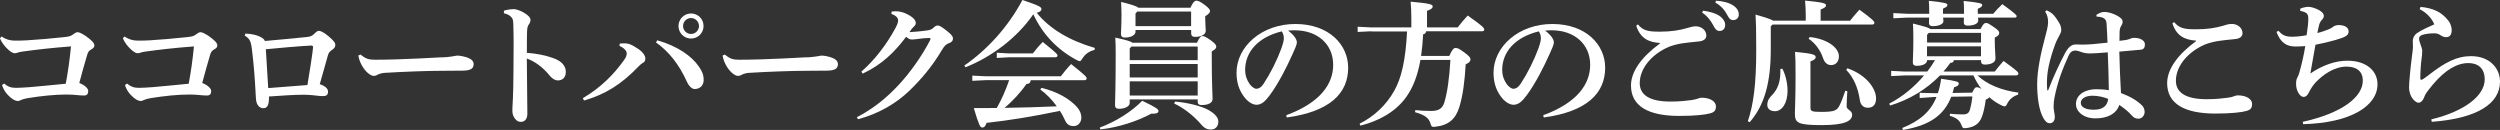
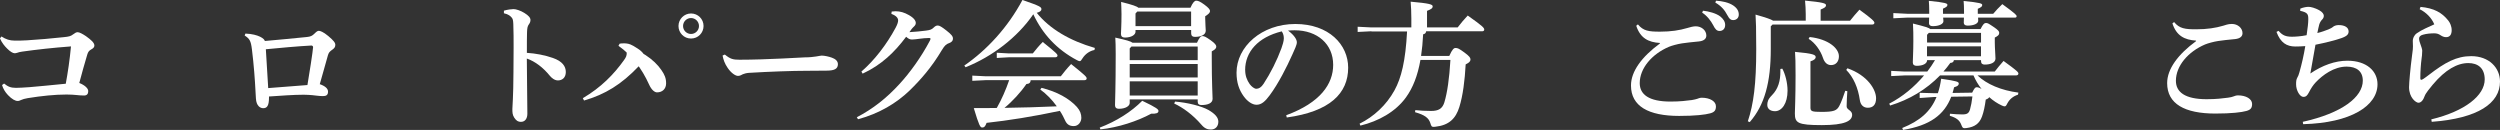
<svg xmlns="http://www.w3.org/2000/svg" id="_レイヤー_2" data-name="レイヤー 2" viewBox="0 0 508.56 26.43">
  <rect x="0" y="0" width="508.56" height="26.43" fill="#333333" stroke="none" />
  <defs>
    <style>
      .cls-1 {
        fill: #fff;
      }
    </style>
  </defs>
  <g id="design">
    <g>
      <path class="cls-1" d="M.84,17c.76.62,1.34.87,2.41.87.67,0,1.51-.06,2.74-.14,1.88-.14,4.42-.42,7.39-.7.42-2.27.81-4.9,1.06-7.59-3.75.28-6.92.64-9.94,1.06-.48.06-.7.14-1.04.25-.22.08-.42.08-.5.08-.34,0-.9-.34-1.51-.95-.5-.5-1.04-1.12-1.46-2.07l.31-.39c.9.59,1.71.84,2.66.84.87,0,1.71,0,2.55-.06,2.35-.14,4.79-.36,7.45-.64,1.09-.11,1.43-.2,1.9-.56.42-.31.64-.45.95-.45.36,0,1.06.39,1.68.81,1.06.76,1.71,1.34,1.71,1.9,0,.39-.28.59-.67.81-.39.22-.62.48-.78,1.04-.59,1.93-1.09,3.81-1.62,5.77,1.15.45,1.82,1.12,1.82,1.65,0,.5-.2.9-.84.9-1.2,0-1.82-.2-3.58-.2-2.38,0-5.07.28-7.87.73-.64.11-1.01.22-1.32.36-.31.14-.48.22-.76.22-.45,0-1.15-.34-1.96-1.2-.59-.62-1.01-1.34-1.2-2.04l.42-.31Z" />
-       <path class="cls-1" d="M25.85,17c.76.62,1.34.87,2.41.87.67,0,1.51-.06,2.74-.14,1.88-.14,4.42-.42,7.39-.7.42-2.27.81-4.9,1.06-7.59-3.75.28-6.92.64-9.94,1.06-.48.06-.7.14-1.04.25-.22.08-.42.08-.5.08-.34,0-.9-.34-1.51-.95-.5-.5-1.04-1.12-1.46-2.07l.31-.39c.9.59,1.71.84,2.66.84.87,0,1.71,0,2.55-.06,2.35-.14,4.79-.36,7.45-.64,1.09-.11,1.43-.2,1.9-.56.42-.31.64-.45.95-.45.36,0,1.06.39,1.68.81,1.06.76,1.71,1.34,1.71,1.9,0,.39-.28.59-.67.81-.39.22-.62.48-.78,1.04-.59,1.93-1.09,3.81-1.62,5.77,1.15.45,1.82,1.12,1.82,1.65,0,.5-.2.9-.84.9-1.2,0-1.82-.2-3.58-.2-2.38,0-5.07.28-7.87.73-.64.11-1.01.22-1.32.36-.31.14-.48.22-.76.22-.45,0-1.15-.34-1.96-1.2-.59-.62-1.01-1.34-1.2-2.04l.42-.31Z" />
      <path class="cls-1" d="M49.92,6.83c2.72.11,3.92,1.09,3.95,1.51,2.58-.22,6.02-.56,8.54-.81.76-.08,1.09-.22,1.57-.7.39-.39.62-.56.87-.56.28,0,.9.2,1.93,1.06,1.12.95,1.43,1.37,1.43,1.79s-.17.67-.56.95c-.62.42-.78.64-.95,1.2-.39,1.34-1.06,3.84-1.65,5.85,1.12.39,1.68.92,1.68,1.51,0,.73-.39.92-1.06.92-.9,0-1.82-.2-2.94-.25-.31,0-.62-.03-.98-.03-1.99,0-4.7.2-7.03.36v.22c0,1.71-.42,2.16-1.18,2.16-.59,0-1.4-.45-1.48-1.99-.03-.45-.06-.76-.08-1.37-.11-2.27-.34-5.46-.73-8.6-.22-1.79-.48-2.16-1.48-2.83l.17-.42ZM63.69,9.6c0-.2-.17-.34-.34-.34-2.69.14-6.61.5-9.27.76.17,2.74.31,5.35.48,7.9,2.72-.22,5.21-.39,7.98-.62.31-1.76,1.15-7.17,1.15-7.7Z" />
-       <path class="cls-1" d="M73.34,11.09c1.12.92,1.68,1.06,3,1.06,5.66,0,12.74-.48,13.27-.48,1.93,0,3.08-.36,3.44-.36.59,0,1.54.22,2.07.42.7.25,1.23.67,1.23,1.32,0,.92-.64,1.32-2.32,1.32-1.32,0-2.63.03-3.95.03-3.05,0-7.67.17-11.84.42-.48.03-.98.17-1.23.28-.25.11-.53.34-.98.34-.53,0-1.4-.59-2.1-1.62-.62-.9-.87-1.65-1.04-2.52l.45-.2Z" />
      <path class="cls-1" d="M102.54,2.16c.67-.2,1.54-.31,1.93-.31.5,0,1.46.31,2.24.81.81.5,1.2.95,1.2,1.4,0,.31-.11.62-.31.87-.31.42-.36.84-.39,1.65-.03,1.04-.03,2.21-.03,4.17,1.79.11,3.7.48,5.29,1.04,1.93.67,2.63,1.71,2.63,2.86s-.73,1.71-1.6,1.71c-.7,0-1.32-.53-1.68-.98-1.32-1.62-2.94-2.88-4.65-3.47,0,3.47.11,8.06.11,11.23,0,.87-.39,1.65-1.32,1.65-.53,0-.92-.2-1.34-.84-.39-.59-.39-1.12-.39-1.79,0-.56.2-2.32.22-7.53.03-1.82.03-3.44.03-5.04s0-3.11-.06-4.7c-.03-.76-.11-1.06-.31-1.29-.28-.34-.67-.7-1.6-.9v-.53Z" />
-       <path class="cls-1" d="M126.07,8.88c.28-.06.56-.06.81-.06.22,0,.42,0,.59.03.45.06.87.11,2.27,1.04.98.62,1.54,1.43,1.54,1.99,0,.5-.17.73-.48.9-.39.22-.67.5-.9.73-3.5,3.67-6.78,5.68-11.09,6.94l-.25-.48c3.72-2.18,6.33-4.87,8.37-7.73.45-.62.56-.95.56-1.43,0-.34-.39-1.01-1.46-1.46l.03-.48ZM133.71,8.2c4.12,1.18,7,3.19,8.48,5.38.62.9.98,1.65.95,2.77-.03,1.06-.76,1.76-1.85,1.76-.48,0-1.12-.5-1.6-1.57-1.51-3.33-3.56-6.02-6.24-7.9l.25-.45ZM143.12,5.29c0,1.4-1.12,2.55-2.55,2.55s-2.55-1.15-2.55-2.55,1.15-2.55,2.55-2.55,2.55,1.12,2.55,2.55ZM138.95,5.29c0,.9.73,1.62,1.62,1.62s1.62-.73,1.62-1.62-.73-1.62-1.62-1.62-1.62.73-1.62,1.62Z" />
+       <path class="cls-1" d="M126.07,8.88c.28-.06.56-.06.81-.06.22,0,.42,0,.59.03.45.06.87.11,2.27,1.04.98.62,1.54,1.43,1.54,1.99,0,.5-.17.73-.48.9-.39.22-.67.5-.9.73-3.5,3.67-6.78,5.68-11.09,6.94l-.25-.48c3.72-2.18,6.33-4.87,8.37-7.73.45-.62.56-.95.56-1.43,0-.34-.39-1.01-1.46-1.46l.03-.48Zc4.12,1.18,7,3.19,8.48,5.38.62.9.98,1.65.95,2.77-.03,1.06-.76,1.76-1.85,1.76-.48,0-1.12-.5-1.6-1.57-1.51-3.33-3.56-6.02-6.24-7.9l.25-.45ZM143.12,5.29c0,1.4-1.12,2.55-2.55,2.55s-2.55-1.15-2.55-2.55,1.15-2.55,2.55-2.55,2.55,1.12,2.55,2.55ZM138.95,5.29c0,.9.73,1.62,1.62,1.62s1.62-.73,1.62-1.62-.73-1.62-1.62-1.62-1.62.73-1.62,1.62Z" />
      <path class="cls-1" d="M147.44,11.09c1.12.92,1.68,1.06,3,1.06,5.66,0,12.74-.48,13.27-.48,1.93,0,3.08-.36,3.44-.36.59,0,1.54.22,2.07.42.7.25,1.23.67,1.23,1.32,0,.92-.64,1.32-2.32,1.32-1.32,0-2.63.03-3.95.03-3.05,0-7.67.17-11.84.42-.48.03-.98.17-1.23.28-.25.11-.53.34-.98.34-.53,0-1.4-.59-2.1-1.62-.62-.9-.87-1.65-1.04-2.52l.45-.2Z" />
      <path class="cls-1" d="M174.28,23.86c3.3-1.71,6.08-3.92,8.65-6.72,2.13-2.3,4.45-5.49,6.22-8.85.08-.17.14-.31.14-.39,0-.11-.08-.17-.31-.17-1.29,0-2.66.31-3.47.31-.48,0-.76-.2-1.18-.56-2.35,3.14-5.04,5.74-8.85,7.5l-.25-.42c2.66-2.3,5.12-5.49,6.97-8.93.36-.67.5-1.15.5-1.48,0-.45-.34-.95-1.37-1.32l.06-.48c.28-.03.53-.06.78-.06.95,0,1.79.25,2.72.78,1.04.59,1.4,1.15,1.4,1.6,0,.31-.14.5-.34.7-.14.14-.36.34-.5.53-.17.22-.25.36-.45.64,1.26-.08,2.3-.17,3.33-.31.84-.11,1.18-.2,1.6-.62.31-.31.56-.42.84-.42.34,0,.81.28,1.74,1.01,1.04.81,1.34,1.2,1.34,1.65,0,.48-.31.78-.92.98-.36.14-.73.34-1.34,1.37-2.1,3.53-4.31,6.02-6.52,8.18-2.69,2.6-6.24,4.73-10.53,5.88l-.25-.42Z" />
      <path class="cls-1" d="M196.17,13.33c4.59-3.16,8.85-7.76,11.82-13.33,3.61,1.23,3.86,1.43,3.86,1.88,0,.22-.17.53-.95.73,2.66,3.3,6.75,5.68,11.82,7.14l-.08.42c-.95.17-1.88.81-2.44,1.71-.25.39-.36.56-.56.56-.14,0-.34-.08-.59-.22-4.03-2.13-6.97-5.29-8.85-9.32-3.25,4.73-8.37,8.62-13.78,10.78l-.25-.34ZM209.66,16.32c-.03.45-.22.73-.87.78-1.12,1.65-2.88,3.56-4.45,4.84,3.56-.06,7.08-.14,10.64-.31-.98-1.37-2.16-2.55-3.36-3.42l.25-.34c3.16.78,5.63,2.16,7.2,3.89.67.76.9,1.48.9,2.21,0,.78-.56,1.68-1.54,1.68-.84,0-1.4-.31-1.79-1.2-.2-.42-.56-1.2-1.04-1.9-5.38,1.15-10.5,1.96-14.9,2.44-.28.78-.53.95-.9.95-.39,0-.64-.39-1.71-3.95,1.62,0,3.19,0,4.68-.03,1.01-1.79,1.85-3.7,2.52-5.66h-4.7l-2.8.14v-1.06l2.8.14h15.2c.62-.81,1.32-1.68,2.1-2.49,3.05,2.44,3.16,2.63,3.16,2.94,0,.2-.17.34-.45.34h-10.95ZM205.26,10.86h4.84c.62-.78,1.26-1.57,2.02-2.32,2.88,2.3,3,2.52,3,2.77,0,.2-.17.34-.45.34h-9.41l-2.49.14v-1.06l2.49.14Z" />
      <path class="cls-1" d="M223.71,25.96c3.39-1.29,6.44-3.22,8.65-5.46,3,1.43,3.3,1.76,3.3,2.07,0,.45-.48.59-1.48.56-2.8,1.51-6.66,2.8-10.33,3.19l-.14-.36ZM243.5,8.68c.5-1.09.78-1.34,1.09-1.34.36,0,.64.11,1.68.84.95.67,1.15,1.04,1.15,1.29,0,.34-.2.59-.92.98v1.15c0,5.43.17,7.78.17,8.51,0,.87-.95,1.26-2.27,1.26-.48,0-.76-.2-.76-.7v-.45h-13.83v.73c0,.59-.81,1.18-2.21,1.18-.5,0-.78-.25-.78-.73,0-.67.14-3.47.14-10.39,0-1.57-.03-2.58-.08-3.36,2.27.5,3.16.76,3.5,1.04h13.13ZM230.99,6.1v.36c0,.59-.78,1.18-2.18,1.18-.5,0-.78-.25-.78-.73s.11-1.62.11-4.06c0-1.23-.06-1.68-.08-2.46,2.35.59,3.22.9,3.5,1.18h10.61c.45-1.04.84-1.43,1.15-1.43.36,0,.73.11,1.65.78.95.7,1.18,1.06,1.18,1.32,0,.34-.28.62-.98,1.06v.5c0,1.06.11,1.96.11,2.44,0,.87-1.01,1.26-2.21,1.26-.48,0-.76-.22-.76-.73v-.67h-11.31ZM230.17,9.46l-.36.39v2.38h13.83v-2.77h-13.47ZM229.81,13.02v2.74h13.83v-2.74h-13.83ZM243.64,19.43v-2.88h-13.83v2.88h13.83ZM242.3,5.32v-2.97h-10.95l-.36.39v2.58h11.31ZM239.02,20.66c2.49.2,5.38.9,6.86,1.74,1.29.76,1.96,1.51,1.96,2.35,0,.98-.62,1.6-1.51,1.6-.7,0-1.29-.22-1.93-.98-1.76-2.04-3.78-3.5-5.54-4.31l.17-.39Z" />
      <path class="cls-1" d="M261.65,23.44c6.94-2.55,9.55-6.36,9.55-10.25,0-4.2-3.19-7.03-7.84-7.03-.5,0-.95.03-1.34.06,1.32.98,1.79,1.85,1.79,2.38,0,.56-.45,1.43-.9,2.46-1.12,2.52-2.88,5.99-4.62,8.32-.92,1.23-1.65,1.93-2.69,1.93-.87,0-1.88-.7-2.63-1.76-.9-1.26-1.43-2.74-1.43-4.76,0-5.29,5.1-9.91,11.96-9.91s10.75,4.23,10.75,8.88c0,5.24-3.72,8.93-12.49,10.14l-.11-.45ZM253.3,14.25c0,1.15.36,2.07.92,2.86.36.5.95.95,1.34.95.5,0,1.01-.28,1.48-1.01,1.4-2.13,2.74-4.79,3.64-7.25.2-.56.48-1.43.48-1.96,0-.42-.06-.95-.42-1.46-4.82,1.18-7.45,4.17-7.45,7.87Z" />
      <path class="cls-1" d="M278.98,6.36l-2.8.14v-1.06l2.8.14h8.12v-1.82c0-1.32-.06-2.41-.14-3.42,3.84.34,4.48.56,4.48.95s-.31.59-1.15.92v3.36h6.24c.64-.84,1.32-1.65,2.04-2.41,3,2.13,3.36,2.49,3.36,2.86,0,.22-.17.34-.39.34h-11.42c-.06.34-.2.53-.62.62-.08,1.6-.22,3.05-.42,4.4h5.74c.62-1.4.95-1.62,1.26-1.62.45,0,.7.11,1.79.9,1.04.76,1.26,1.09,1.26,1.43,0,.36-.22.64-.98,1.01-.17,3.22-.56,6.36-1.29,8.68-.73,2.35-2.1,3.7-4.87,4-.14.03-.25.03-.36.03-.42,0-.48-.17-.67-.78-.34-1.06-1.15-1.65-3.11-2.21l.06-.42c1.06.11,1.99.17,3.22.17,1.51,0,2.3-.48,2.69-1.76.59-1.96,1.01-4.84,1.23-8.62h-6.1c-.56,3.22-1.54,5.68-2.94,7.62-2.13,2.94-5.57,4.84-9.27,5.74l-.17-.39c2.86-1.4,5.46-3.78,7.11-6.8,1.37-2.49,2.24-5.94,2.55-11.96h-7.25Z" />
-       <path class="cls-1" d="M313.93,23.44c6.94-2.55,9.55-6.36,9.55-10.25,0-4.2-3.19-7.03-7.84-7.03-.5,0-.95.03-1.34.06,1.32.98,1.79,1.85,1.79,2.38,0,.56-.45,1.43-.9,2.46-1.12,2.52-2.88,5.99-4.62,8.32-.92,1.23-1.65,1.93-2.69,1.93-.87,0-1.88-.7-2.63-1.76-.9-1.26-1.43-2.74-1.43-4.76,0-5.29,5.1-9.91,11.96-9.91s10.75,4.23,10.75,8.88c0,5.24-3.72,8.93-12.49,10.14l-.11-.45ZM305.59,14.25c0,1.15.36,2.07.92,2.86.36.5.95.95,1.34.95.5,0,1.01-.28,1.48-1.01,1.4-2.13,2.74-4.79,3.64-7.25.2-.56.48-1.43.48-1.96,0-.42-.06-.95-.42-1.46-4.82,1.18-7.45,4.17-7.45,7.87Z" />
      <path class="cls-1" d="M337.67,8.74c-2.35-.14-4-.98-4.82-3.5l.34-.28c1.09,1.34,2.24,1.48,4.48,1.48s4-.28,5.52-.73c.59-.17,1.23-.36,1.76-.36,1.2,0,2.16.84,2.16,1.88,0,.62-.45,1.09-1.51,1.2-1.37.14-2.6.25-3.44.39-.92.14-2.04.45-2.66.7-3.47,1.48-5.94,4.37-5.94,7.39,0,2.3,1.85,3.75,6.24,3.75,2.02,0,3.3-.17,4.37-.31.5-.08.84-.17,1.09-.25.2-.06.5-.22.92-.22,1.65,0,2.88.73,2.88,1.74,0,.78-.25,1.18-1.15,1.43-1.01.28-3.02.53-6.33.53-6.22,0-9.8-1.96-9.8-6.19,0-2.88,2.21-5.85,5.88-8.54v-.11ZM346.43,2.18c1.09.11,2.66.5,3.53,1.18.59.48.98,1.04.98,1.71,0,.81-.5,1.23-1.15,1.23-.56,0-.9-.39-1.29-1.18-.45-.87-1.26-1.93-2.24-2.55l.17-.39ZM349.09.14c1.2.08,2.55.34,3.5.98.81.56,1.12,1.15,1.12,1.85s-.5,1.12-1.15,1.12c-.39,0-.76-.17-1.18-1.01-.53-1.04-1.29-1.9-2.44-2.55l.14-.39Z" />
      <path class="cls-1" d="M367.33,4.2v-1.34c0-.98-.06-1.82-.14-2.74,3.58.34,4.26.56,4.26.92,0,.39-.28.56-1.09.9v2.27h5.99c.56-.73,1.2-1.46,1.9-2.24,2.63,1.9,3.05,2.38,3.05,2.66,0,.2-.14.36-.45.36h-20.27l-.36.36v4.62c0,6.75-1.23,11.37-4.28,14.87l-.39-.17c1.18-3.53,1.71-7.59,1.71-14.64,0-4.37-.06-5.66-.14-7.06,2.18.62,3.14.95,3.56,1.23h6.66ZM362.57,13.97c.59,1.09,1.06,2.86,1.06,4.48,0,2.58-1.15,4.17-2.55,4.17-.95,0-1.57-.48-1.57-1.26,0-.62.14-1.18.92-1.96,1.34-1.34,1.74-3.02,1.74-4.84v-.53l.39-.06ZM375.79,18.56c-.06.84-.14,2.3-.14,3.08,0,.73,1.12.78,1.12,1.71,0,1.26-1.51,2.1-6.16,2.1-4.93,0-5.49-.45-5.49-2.38,0-.64.14-3.14.14-7.73,0-2.66-.03-3.72-.11-4.79,3.78.34,4.2.62,4.2,1.06,0,.34-.28.62-1.06.87v9.41c0,.76.31.87,2.27.87,2.52,0,3.08-.28,3.58-1.18.39-.7.98-2.32,1.23-3.11l.42.08ZM368.12,7.53c3.84.42,5.96,2.3,5.96,3.92,0,1.04-.59,1.79-1.6,1.79-.78,0-1.34-.53-1.65-1.48-.48-1.46-1.6-3.05-2.91-3.86l.2-.36ZM375.82,13.89c4.14,1.46,5.82,4.37,5.82,6.1,0,1.32-.64,1.93-1.68,1.93-.9,0-1.48-.59-1.62-1.54-.36-2.52-1.29-4.65-2.77-6.16l.25-.34Z" />
      <path class="cls-1" d="M401.19,18.84c.45-.92.64-1.09.9-1.09.28,0,.53.06,1.01.36-.67-.84-1.23-1.79-1.65-2.77h-6.8c-2.8,2.88-6.24,4.93-10.16,6.13l-.17-.39c2.72-1.4,5.15-3.44,7.08-5.74h-3.89l-2.8.14v-1.06l2.8.14h4.54c.59-.76,1.09-1.51,1.57-2.32h-1.6c0,.7-.84,1.15-2.13,1.15-.5,0-.78-.22-.78-.7,0-.67.11-2.13.11-4.34,0-1.48,0-2.04-.08-3.56,2.49.62,3.28.87,3.5,1.12h10.25c.53-1.01.76-1.23,1.09-1.23.36,0,.5.08,1.51.76,1.04.7,1.2.95,1.2,1.26,0,.39-.22.59-.9.95v.98c0,1.26.14,2.55.14,3.28,0,.87-1.06,1.23-2.18,1.23-.48,0-.76-.2-.76-.7v-.2h-5.52c-.06.36-.25.53-.73.56-.45.62-.9,1.2-1.4,1.76h10.44c.56-.73,1.09-1.37,1.79-2.16,2.86,2.07,3.02,2.3,3.02,2.58,0,.2-.17.36-.45.36h-7.87c1.85,1.79,4.82,3.05,8.32,3.5l-.08.42c-.95.31-1.68.87-2.16,1.76-.22.45-.34.62-.56.62-.14,0-.31-.06-.56-.17-.92-.42-1.79-1.01-2.58-1.71-.08.2-.31.36-.7.5-.17,1.32-.42,2.52-.76,3.44-.53,1.46-1.51,2.13-3.14,2.35-.17.03-.31.03-.42.03-.36,0-.45-.17-.67-.73-.34-.9-1.01-1.4-2.32-1.79l.03-.42c.95.08,1.68.14,2.52.14,1.04,0,1.34-.28,1.57-1.06.2-.7.36-1.57.48-2.6l-4.31.06c-1.43,3.72-4.37,5.85-9.8,6.75l-.17-.39c3.56-1.43,5.77-3.33,6.97-6.3h-.56l-2.86.2v-1.06l2.86.08h.84c.31-.9.53-1.88.67-2.94,3.33.48,3.58.64,3.58.98s-.2.53-.95.76c-.08.39-.2.78-.31,1.15l3.98-.06ZM392.45,2.8v-.59c0-.87-.03-1.4-.08-2.04,3.42.34,3.78.53,3.78.81s-.14.45-.9.78v1.04h4.28v-.56c0-.87-.03-1.4-.08-2.04,3.47.34,3.78.53,3.78.81s-.14.45-.9.78v1.01h3.14c.53-.64,1.12-1.26,1.85-1.96,2.74,1.99,2.91,2.24,2.91,2.46,0,.17-.11.28-.31.28h-7.53c0,.22.03.42.03.62,0,.56-.78,1.01-2.18,1.01-.53,0-.76-.25-.76-.59,0-.25.03-.59.03-1.04h-4.23c.03.28.06.5.06.73,0,.56-.87,1.01-2.18,1.01-.53,0-.76-.25-.76-.59,0-.28.03-.62.03-1.15h-4.48l-2.8.14v-1.06l2.8.14h4.51ZM392.37,6.69l-.36.39v1.57h10.98v-1.96h-10.61ZM402.98,11.45v-2.02h-10.98v2.02h10.98Z" />
-       <path class="cls-1" d="M426.47,3.02c.76-.5,1.18-.59,1.65-.59.95,0,2.6.59,3.39,1.34.2.2.28.45.28.67,0,.25-.08.48-.25.76-.17.28-.34.59-.36,1.26-.03.67-.03,1.23-.03,1.85,1.04-.11,1.62-.2,2.1-.39.2-.08.42-.22.92-.22,1.37,0,2.16.64,2.16,1.32s-.28,1.04-.84,1.09c-1.23.11-2.66.22-4.37.39.08,3.08.17,5.68.34,8.43,1.82.67,3.28,1.51,4.31,2.55.36.36.5.87.5,1.32,0,.59-.48,1.34-1.23,1.34-.64,0-.98-.2-1.4-.67-.59-.67-1.34-1.32-2.52-2.13-.59,1.82-2.41,2.74-4.84,2.74s-3.98-1.37-3.98-2.91c0-1.99,1.99-3.02,4.09-3.02.9,0,1.85.06,2.6.2-.03-2.58-.11-4.98-.22-7.7-1.99.17-3.05.22-3.67.22-.53,0-1.23-.08-2.02-.39-.31-.11-.62-.2-.9-.2-.56,0-1.04.31-1.32.92-1.23,2.66-2.3,5.43-2.94,8.71-.11.59-.17,1.2-.17,1.88,0,.48.25,1.46.25,1.99,0,.7-.34,1.29-1.01,1.29-.53,0-.9-.36-1.26-.95-1.01-1.65-1.32-4.62-1.32-7,0-2.88.78-6.44,1.6-9.49.28-1.06.62-2.27.62-3.05,0-.84-.11-1.46-.59-2.21l.28-.28c.36.14.76.36,1.2.73.42.36.87,1.01,1.37,1.85.31.5.42.95.42,1.48,0,.34-.17.67-.42,1.15-.25.48-.56.98-.87,1.85-1.12,3.11-1.62,5.46-1.62,7.56,0,.59,0,1.12.06,1.54,0,.08.03.17.08.17.08,0,.11-.06.14-.14,1.04-2.72,2.32-5.4,3.42-7.5.84-1.6,1.68-1.74,2.16-1.74.28,0,.84.03,1.2.03h.5c.92,0,2.49-.14,4.76-.39-.03-1.09-.11-2.41-.17-3.53-.03-.59-.06-1.01-.42-1.32-.34-.31-.9-.42-1.62-.45l-.06-.34ZM423.28,20.92c0,.78.81,1.4,2.63,1.4s2.8-.76,2.94-2.21c-.9-.36-2.04-.64-3.22-.64s-2.35.48-2.35,1.46Z" />
      <path class="cls-1" d="M446.74,8.26c-2.35-.14-4-.98-4.82-3.5l.34-.28c1.09,1.34,2.24,1.48,4.48,1.48s4-.28,5.52-.73c.39-.11.95-.36,1.76-.36,1.2,0,2.16.84,2.16,1.88,0,.62-.45,1.09-1.51,1.2-1.37.14-2.6.25-3.44.39-.92.14-2.04.45-2.66.7-3.47,1.48-5.94,4.37-5.94,7.39,0,2.3,1.85,3.75,6.24,3.75,2.02,0,3.3-.17,4.37-.31.5-.08.87-.14,1.09-.25.2-.08.56-.22.92-.22,1.65,0,2.88.73,2.88,1.74,0,.78-.25,1.18-1.15,1.43-1.01.28-3.02.53-6.33.53-6.22,0-9.8-1.96-9.8-6.19,0-2.88,2.21-5.85,5.88-8.54v-.11Z" />
      <path class="cls-1" d="M468.44,24.78c7.98-1.76,12.21-5.04,12.21-8.37,0-1.93-1.29-2.86-3.3-2.86-2.58,0-4.9,1.74-6.27,3.19-.56.59-.98,1.26-1.37,2.02-.34.64-.59.95-1.15.95-.7,0-1.48-1.29-1.48-2.55,0-.56.03-1.01.25-1.37.17-.28.28-.56.42-1.06.5-1.76.9-3.53,1.2-5.35-.84.06-1.48.08-2.02.08-1.76,0-3.02-.76-3.84-2.97l.42-.22c.78.9,1.43,1.2,2.74,1.2.56,0,1.79-.06,2.97-.31.22-1.48.34-2.52.34-3.22,0-1.01-.08-1.4-1.65-1.74l.03-.45c.67-.28,1.34-.36,1.68-.36.45,0,1.32.22,2.18.7.64.36.92.78.92,1.12,0,.31-.14.56-.31.73-.28.28-.5.64-.62,1.04-.11.45-.25,1.01-.39,1.74.84-.2,1.65-.5,2.24-.73.34-.14.78-.36.95-.53.22-.2.67-.36,1.15-.36,1.23,0,2.02.48,2.02,1.29,0,.56-.28.95-1.48,1.37-1.26.45-3.44.98-5.26,1.34-.31,1.82-.67,3.75-1.04,5.85,2.41-1.65,5.04-2.6,7.53-2.6,3.95,0,6.13,2.13,6.13,4.79,0,4.37-5.4,7.87-15.12,8.12l-.08-.48Z" />
      <path class="cls-1" d="M492.37,1.4c2.74.25,4.37,1.15,5.66,2.77.34.42.7,1.15.7,1.96,0,.87-.34,1.43-1.15,1.43-.39,0-.78-.17-1.06-.36-.45-.31-.84-.42-1.32-.42-.7,0-1.57.06-2.32.28-.56.14-.78.45-.78.78,0,.36.14.84.36,1.4.08.22.28.78.28,1.06,0,.76-.08,1.23-.14,1.68-.14,1.04-.25,2.6-.25,3.92,0,.22.08.34.17.34s.22-.06.42-.17c.39-.25.7-.5,1.12-.81,3.36-2.6,5.68-3.84,8.65-3.84,3.61,0,5.85,2.35,5.85,5.18,0,4.37-4.42,7.48-13.89,8.18l-.08-.5c6.86-1.65,10.86-4.87,10.86-8.12,0-2.32-1.4-3.33-3.33-3.33-2.24,0-4.65,1.32-7.22,4.37-.56.67-1.46,1.76-1.65,2.3-.31.9-.76,1.4-1.29,1.4-.48,0-1.9-1.01-1.9-3.16,0-.9.28-3.98.59-6.3.2-1.34.2-1.68.2-2.04,0-.22-.03-.76-.03-1.12,0-.42.22-1.09.81-1.51,1.09-.76,2.3-1.23,3.56-1.82-.5-1.26-1.65-2.44-2.97-3.08l.17-.45Z" />
    </g>
  </g>
</svg>